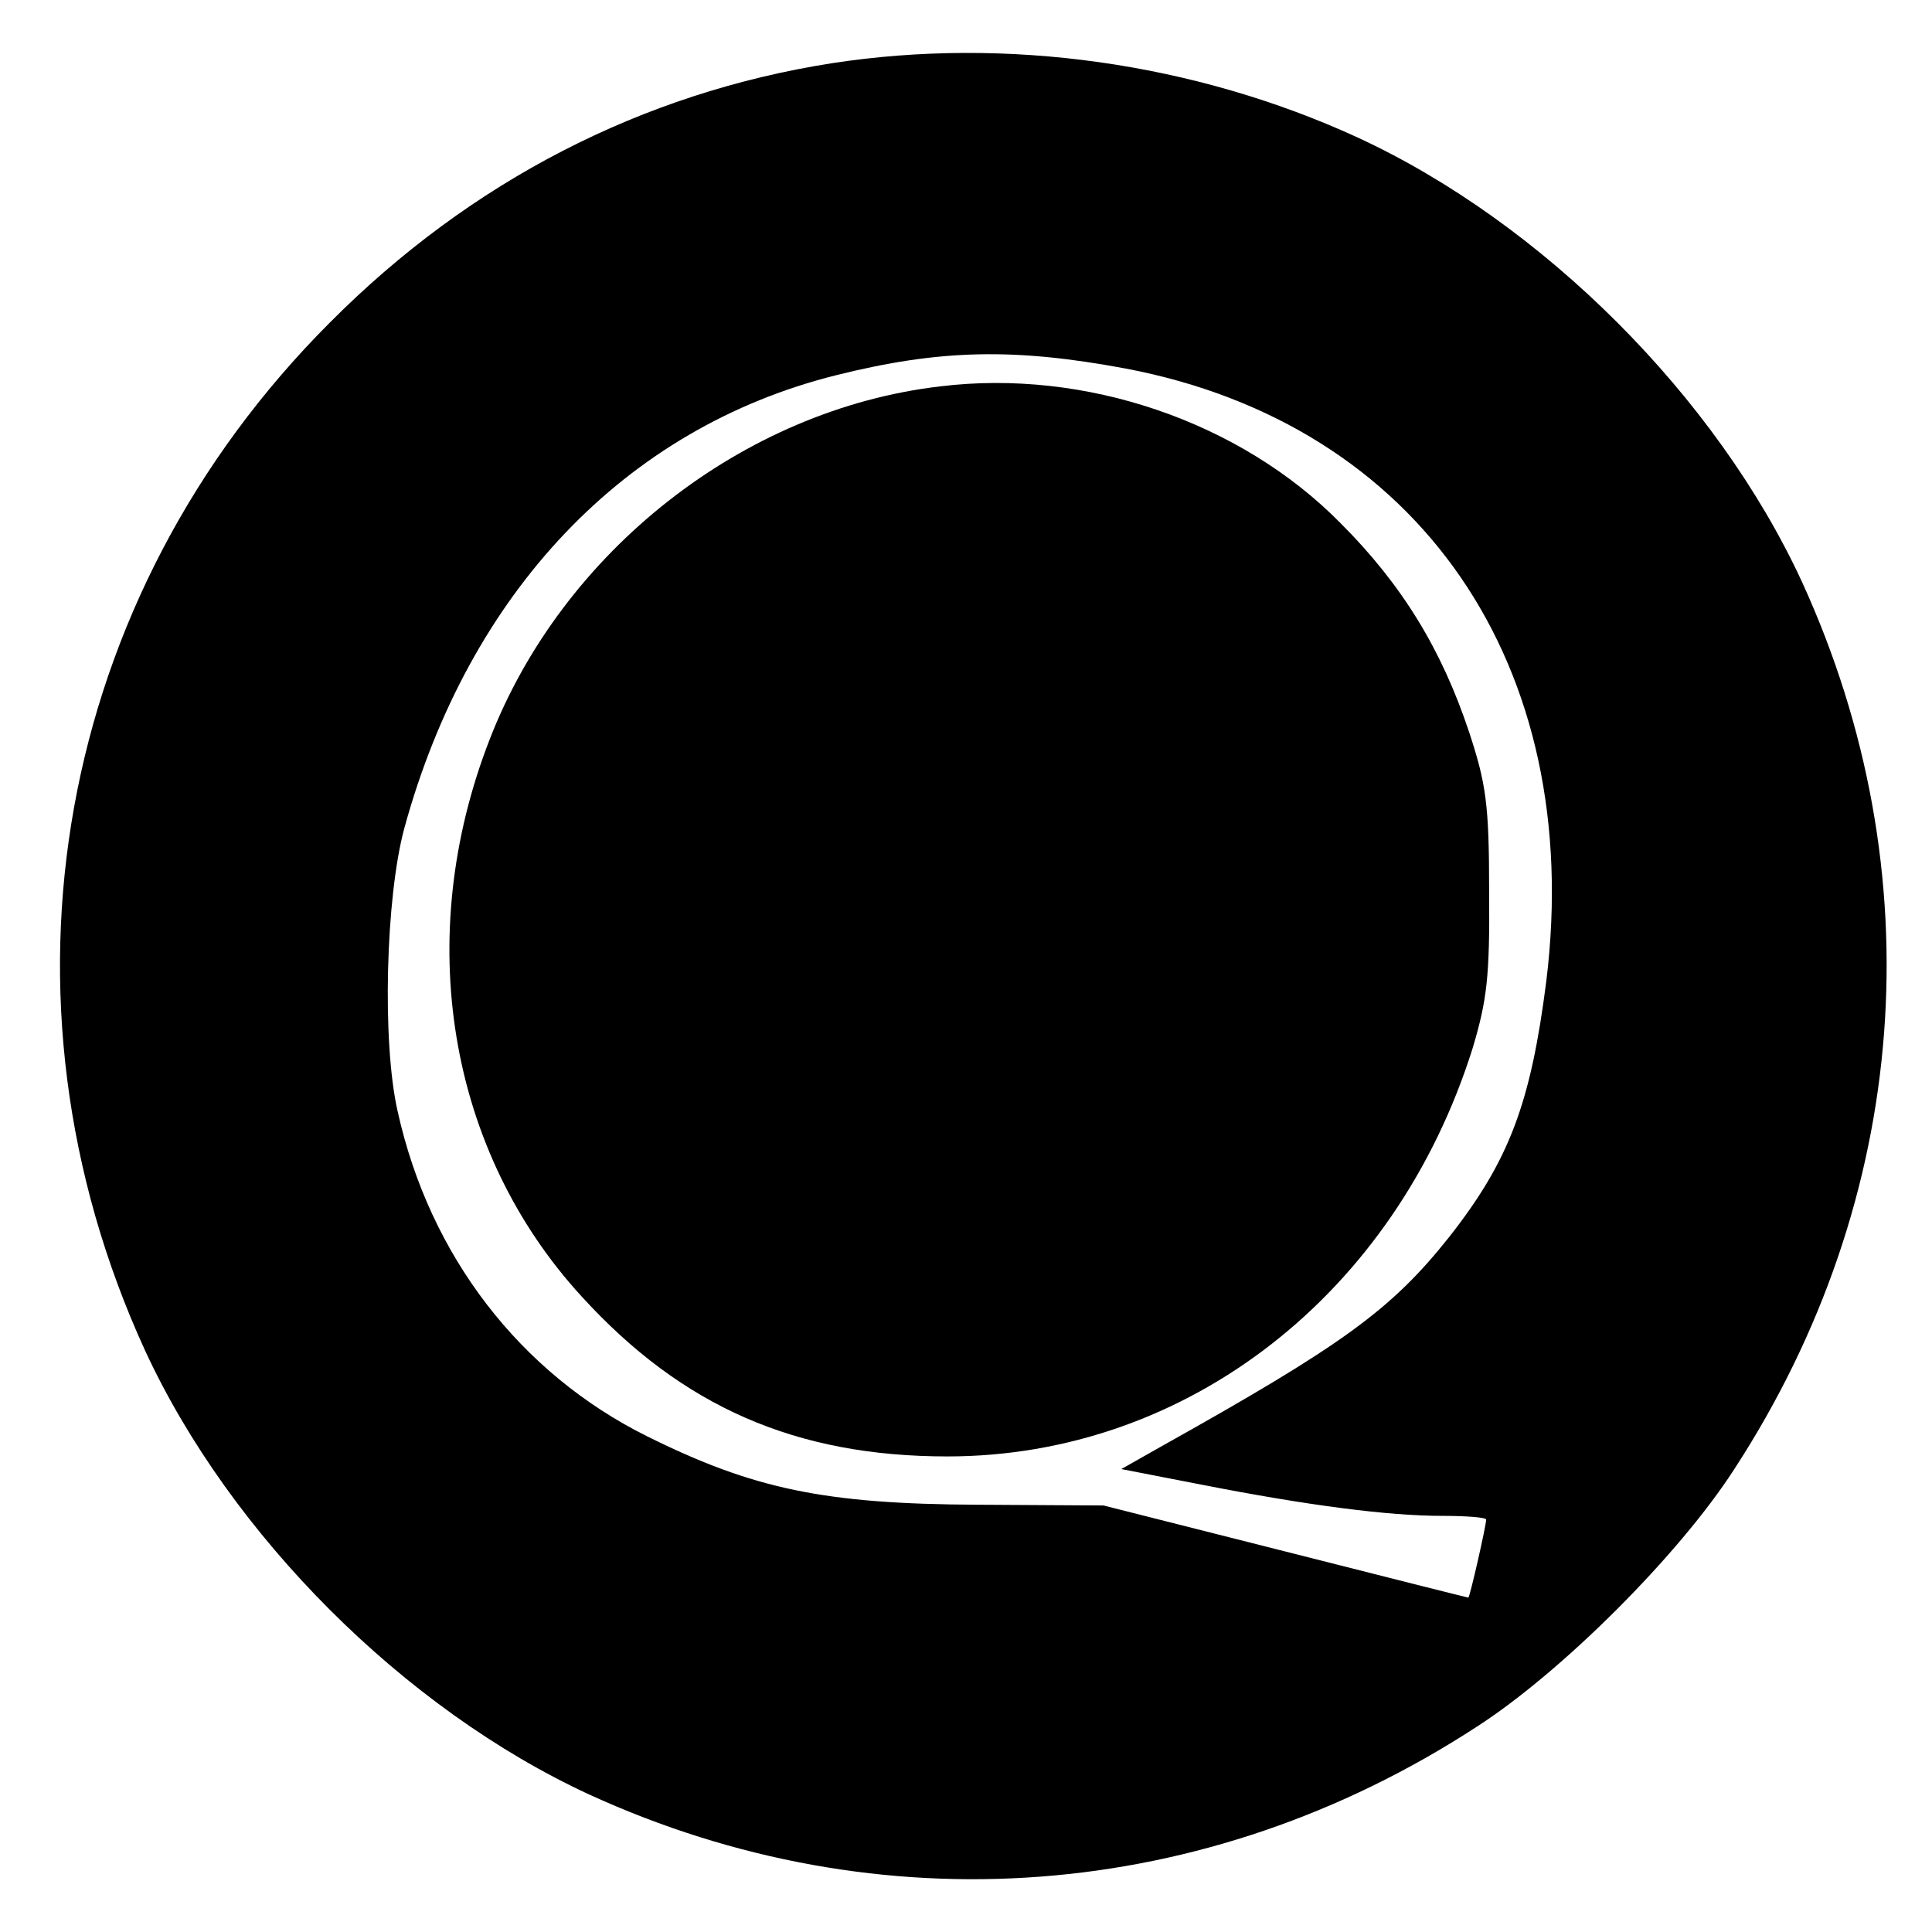
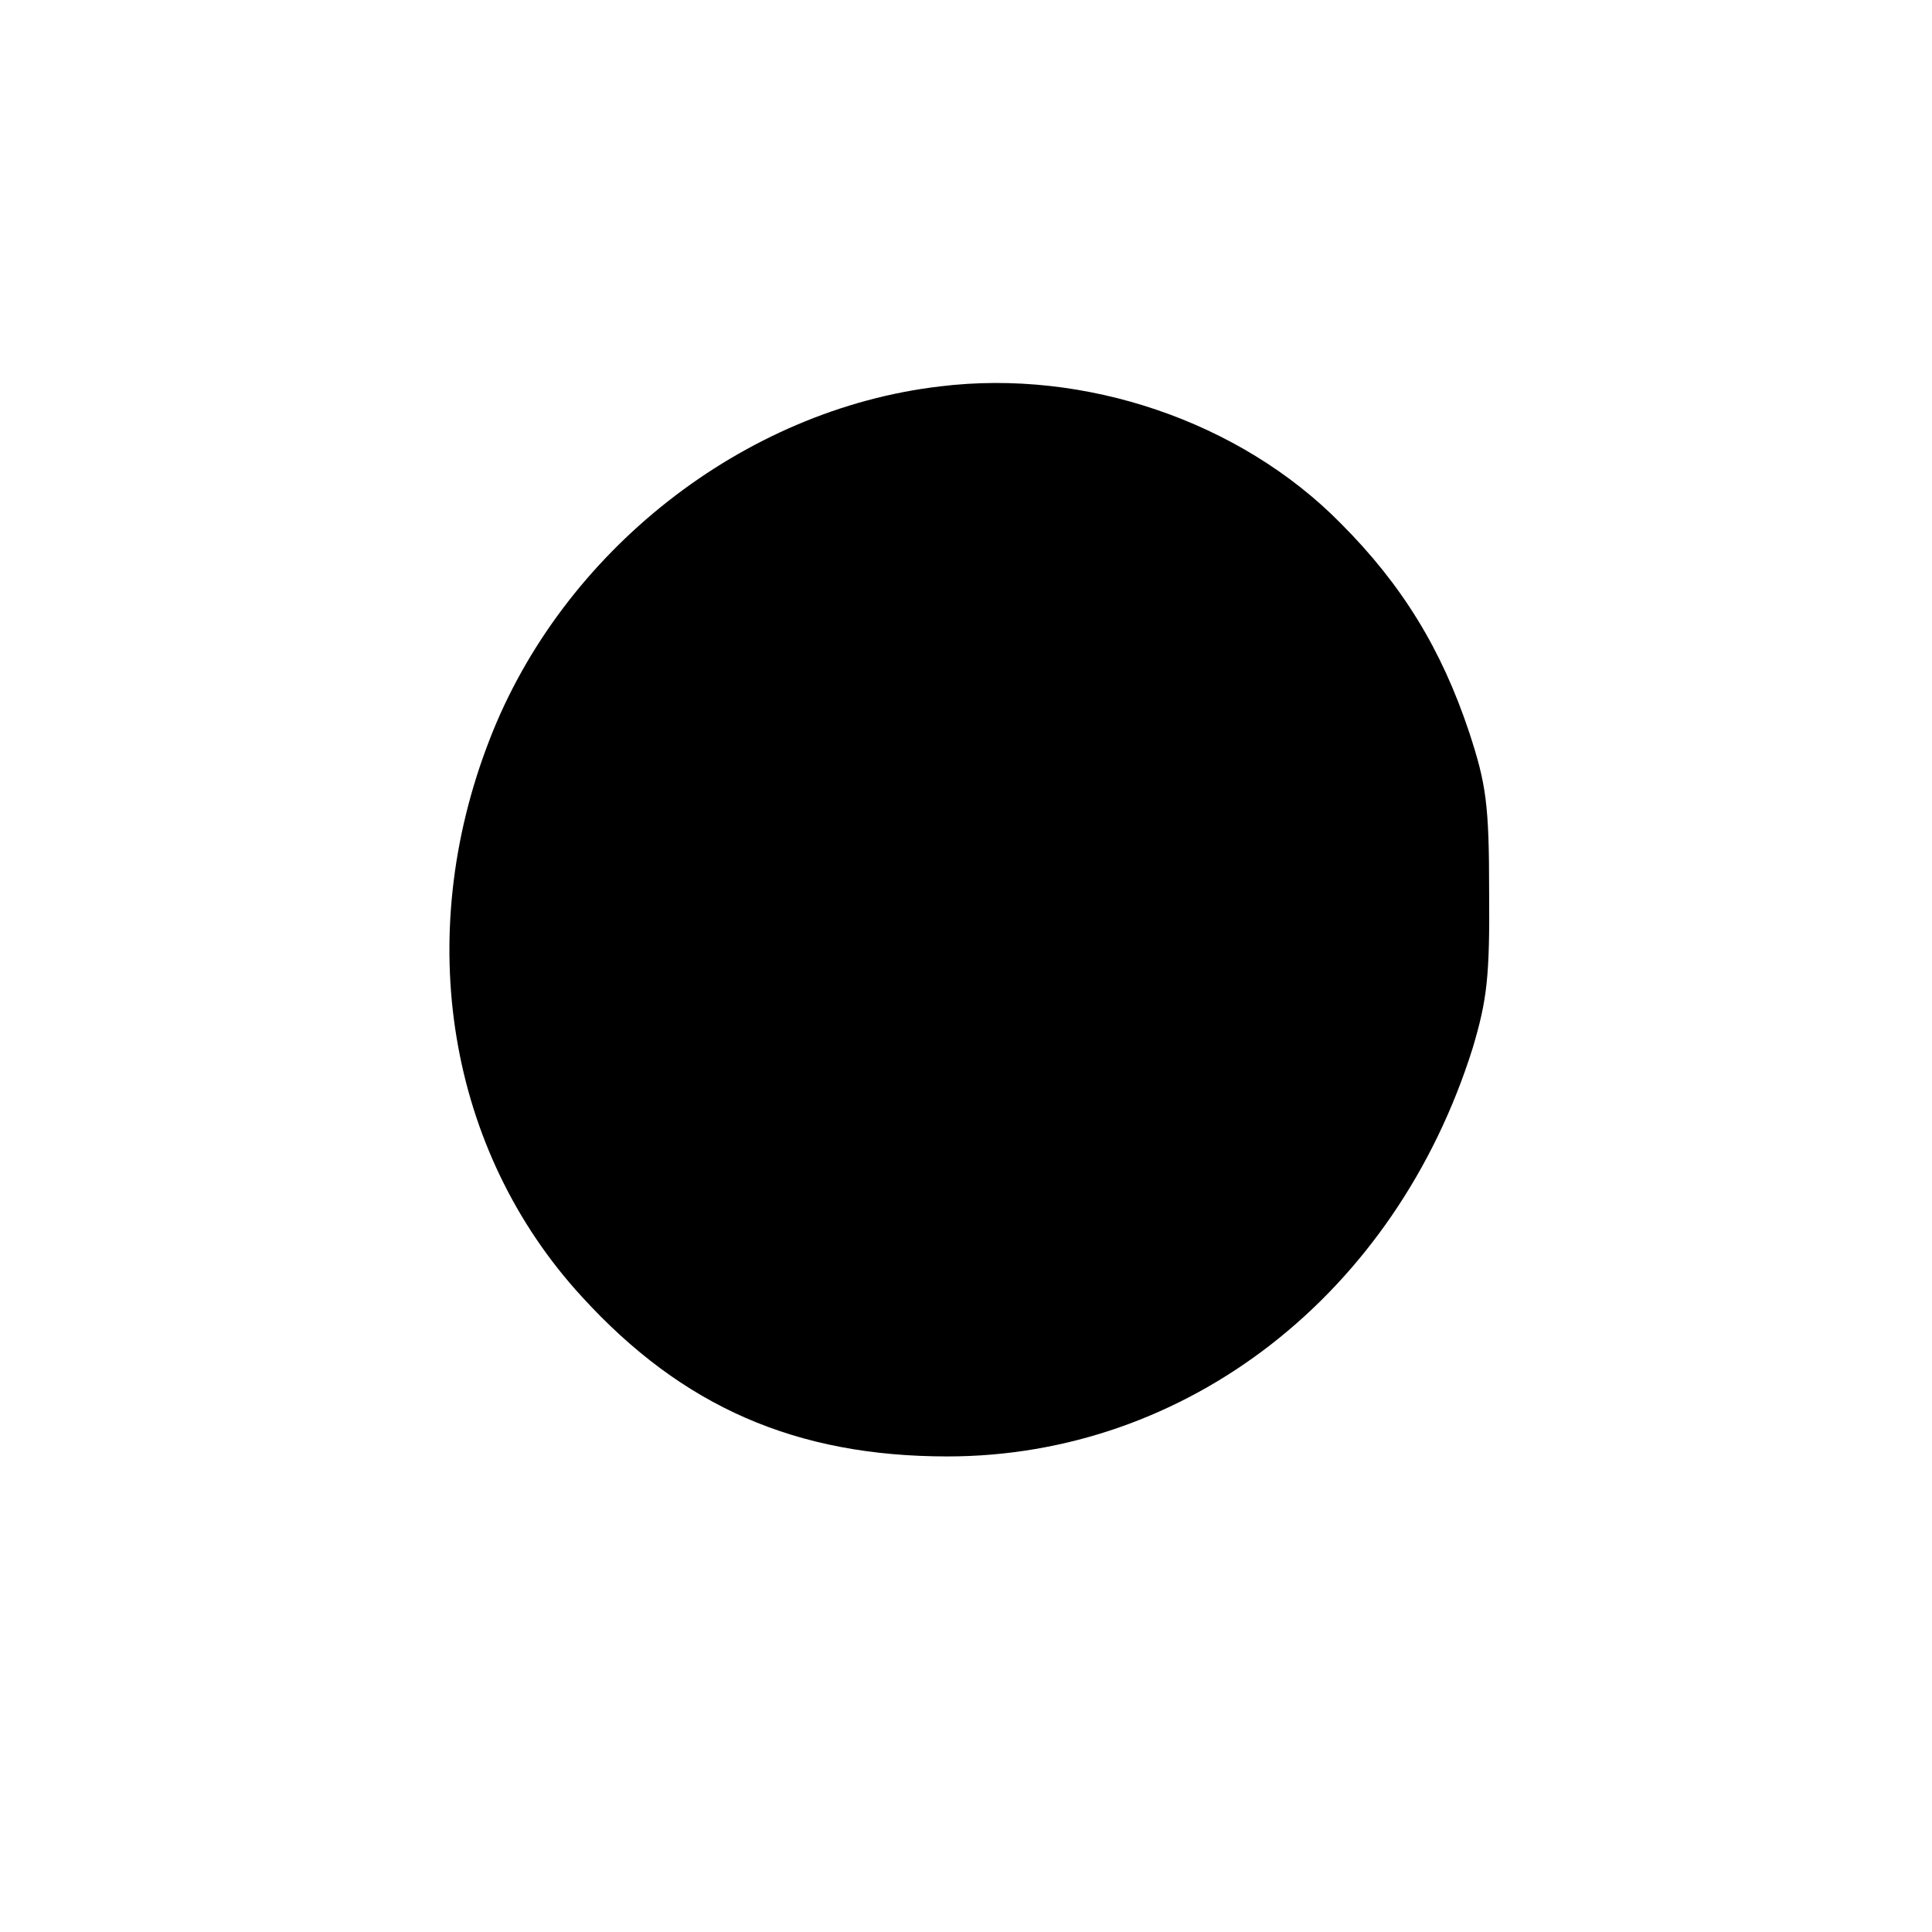
<svg xmlns="http://www.w3.org/2000/svg" version="1.0" width="260pt" height="260pt" viewBox="0 0 260 260" preserveAspectRatio="xMidYMid meet">
  <g transform="translate(0,260) scale(0.1,-0.1)" fill="#000000" stroke="none">
-     <path d="M1120 2515 c-256 -40 -487 -159 -676 -349 -369 -369 -466 -909 -249 -1383 115 -249 349 -483 598 -598 391 -179 830 -146 1194 91 115 74 273 232 347 347 237 364 270 803 91 1194 -115 249 -349 483 -598 598 -220 101 -473 136 -707 100z m395 -411 c395 -75 618 -399 566 -824 -21 -165 -50 -242 -131 -345 -78 -98 -143 -145 -388 -282 l-53 -30 108 -21 c143 -28 251 -42 324 -42 32 0 59 -2 59 -5 0 -8 -22 -105 -24 -105 -1 0 -112 28 -246 62 l-245 62 -170 1 c-205 1 -301 21 -444 92 -171 85 -293 243 -336 438 -21 93 -16 287 9 380 87 318 297 539 581 610 140 35 240 37 390 9z" />
    <path d="M1265 2080 c-265 -31 -508 -222 -606 -475 -104 -267 -56 -554 124 -750 135 -148 288 -215 492 -215 322 0 603 218 707 550 19 64 23 95 22 210 0 118 -4 145 -27 215 -37 111 -90 198 -173 281 -135 137 -344 208 -539 184z" />
  </g>
</svg>